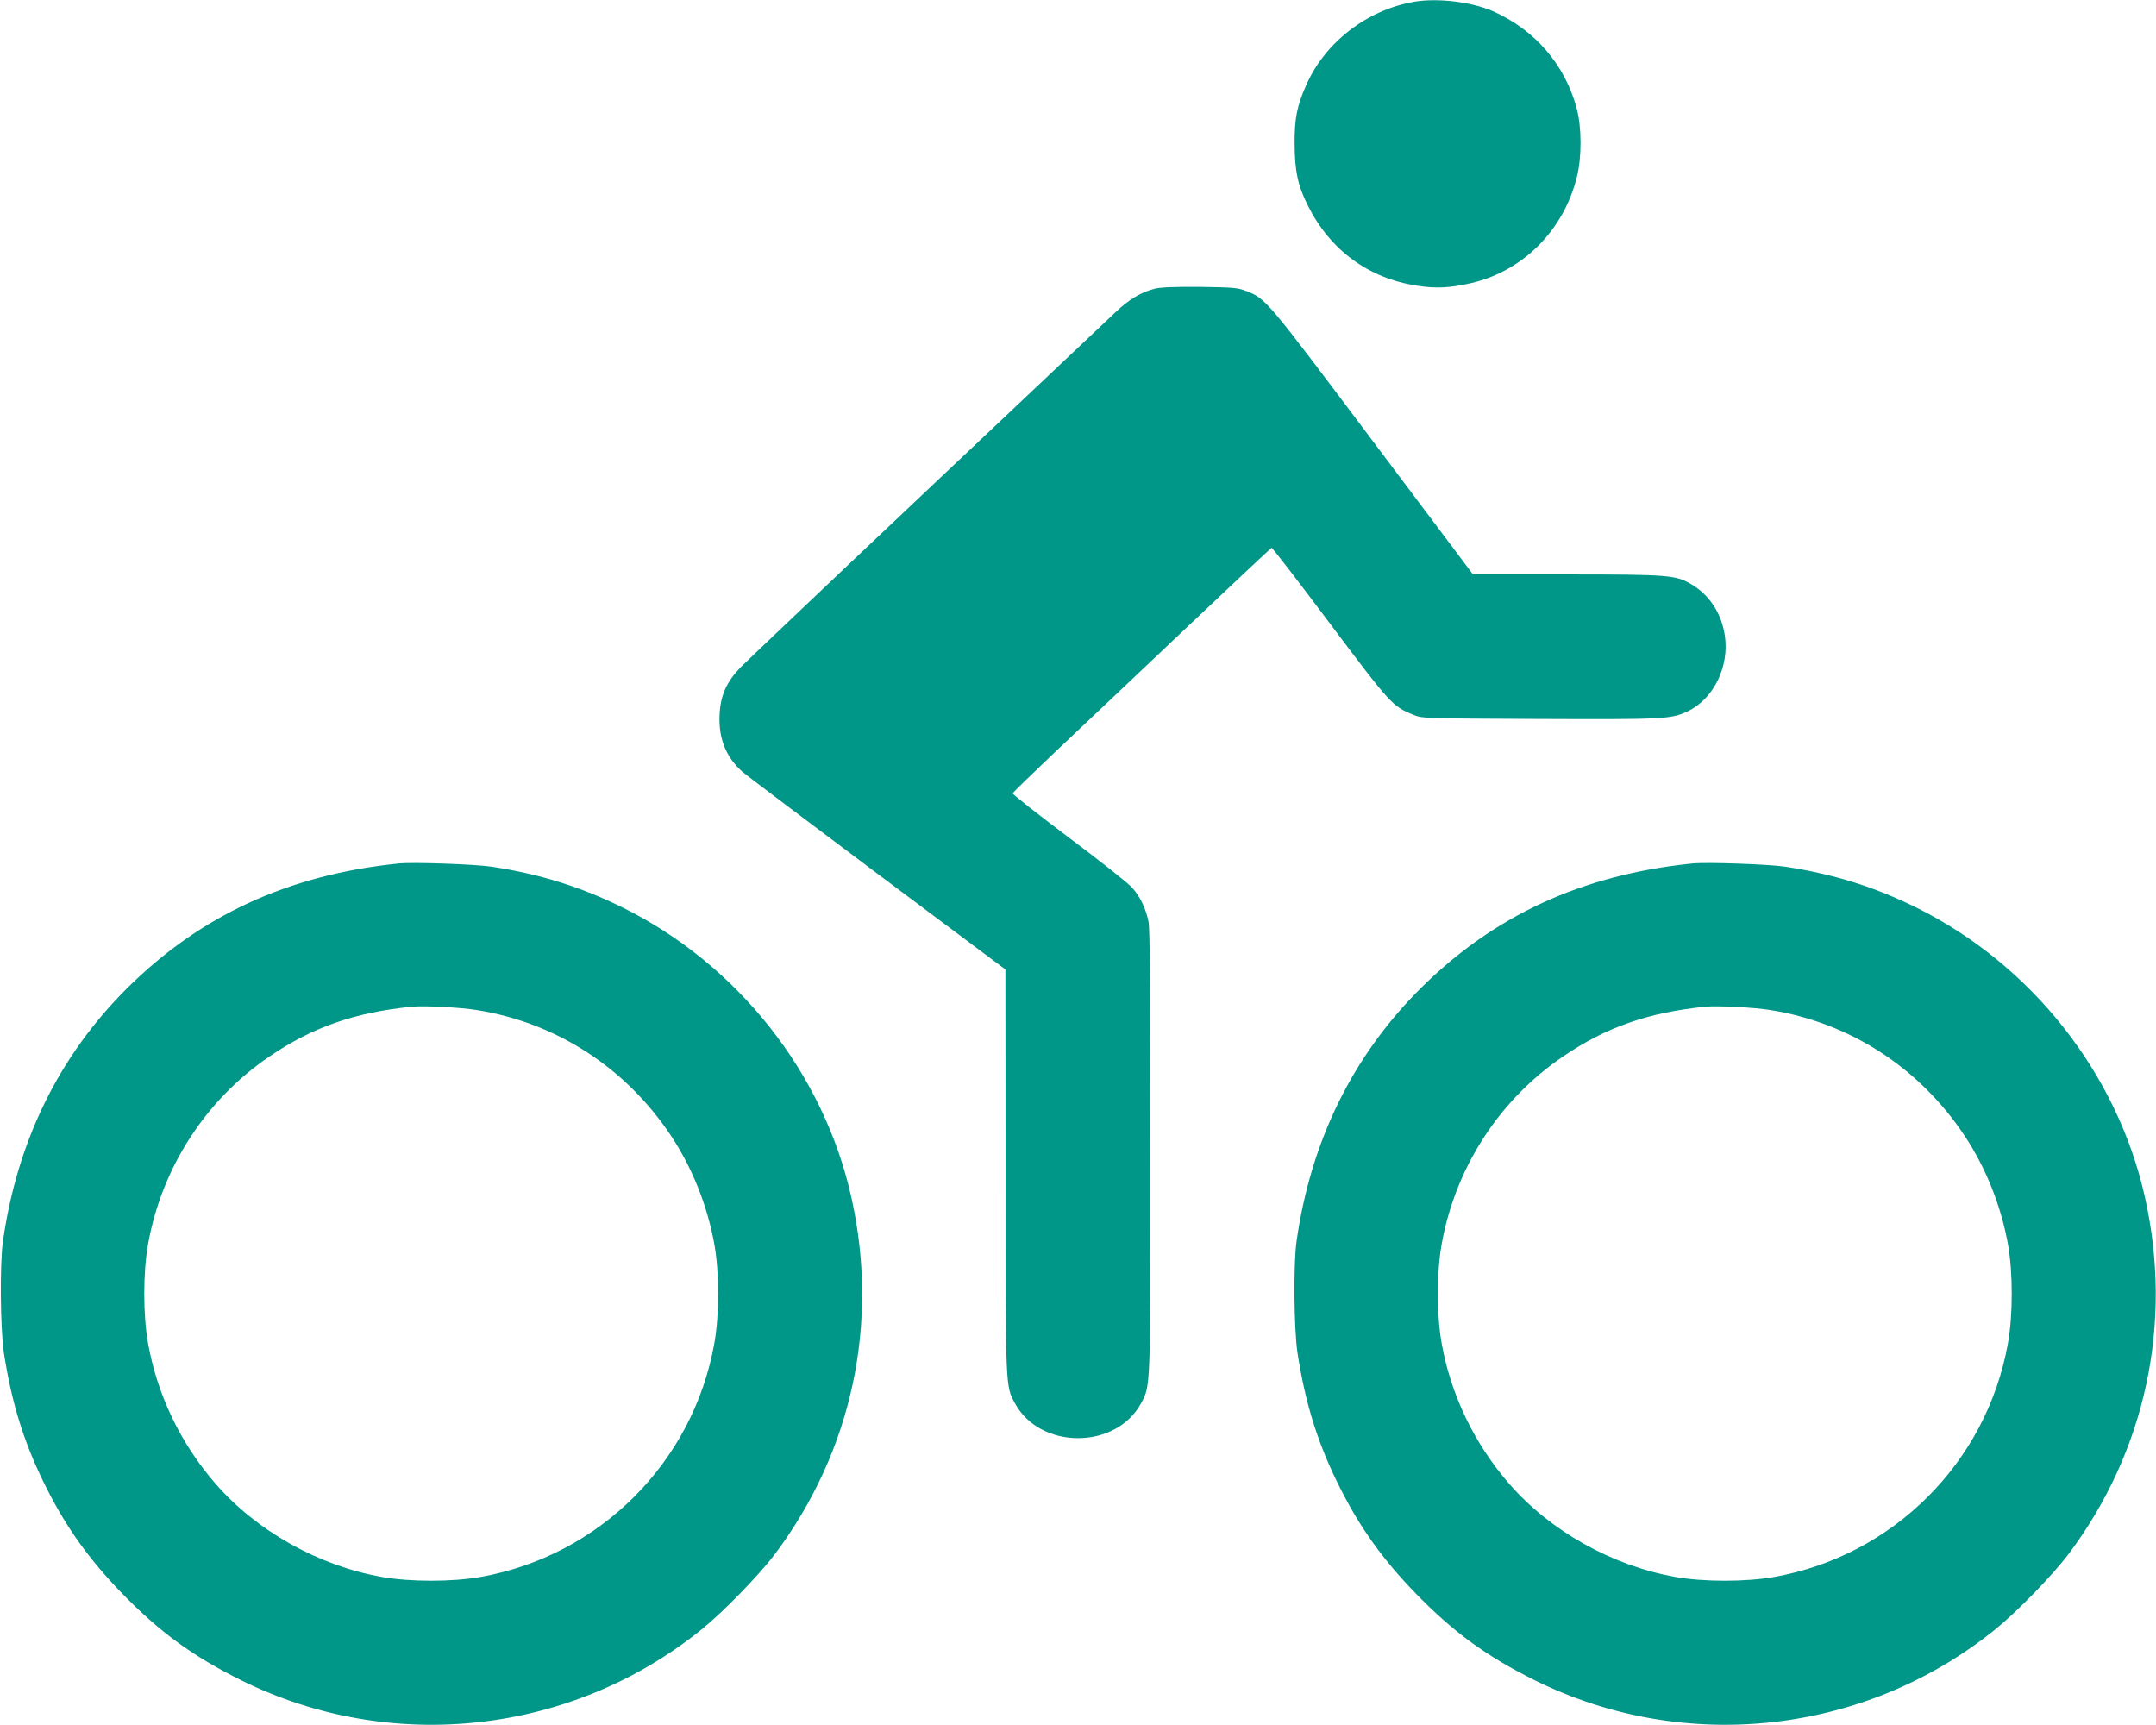
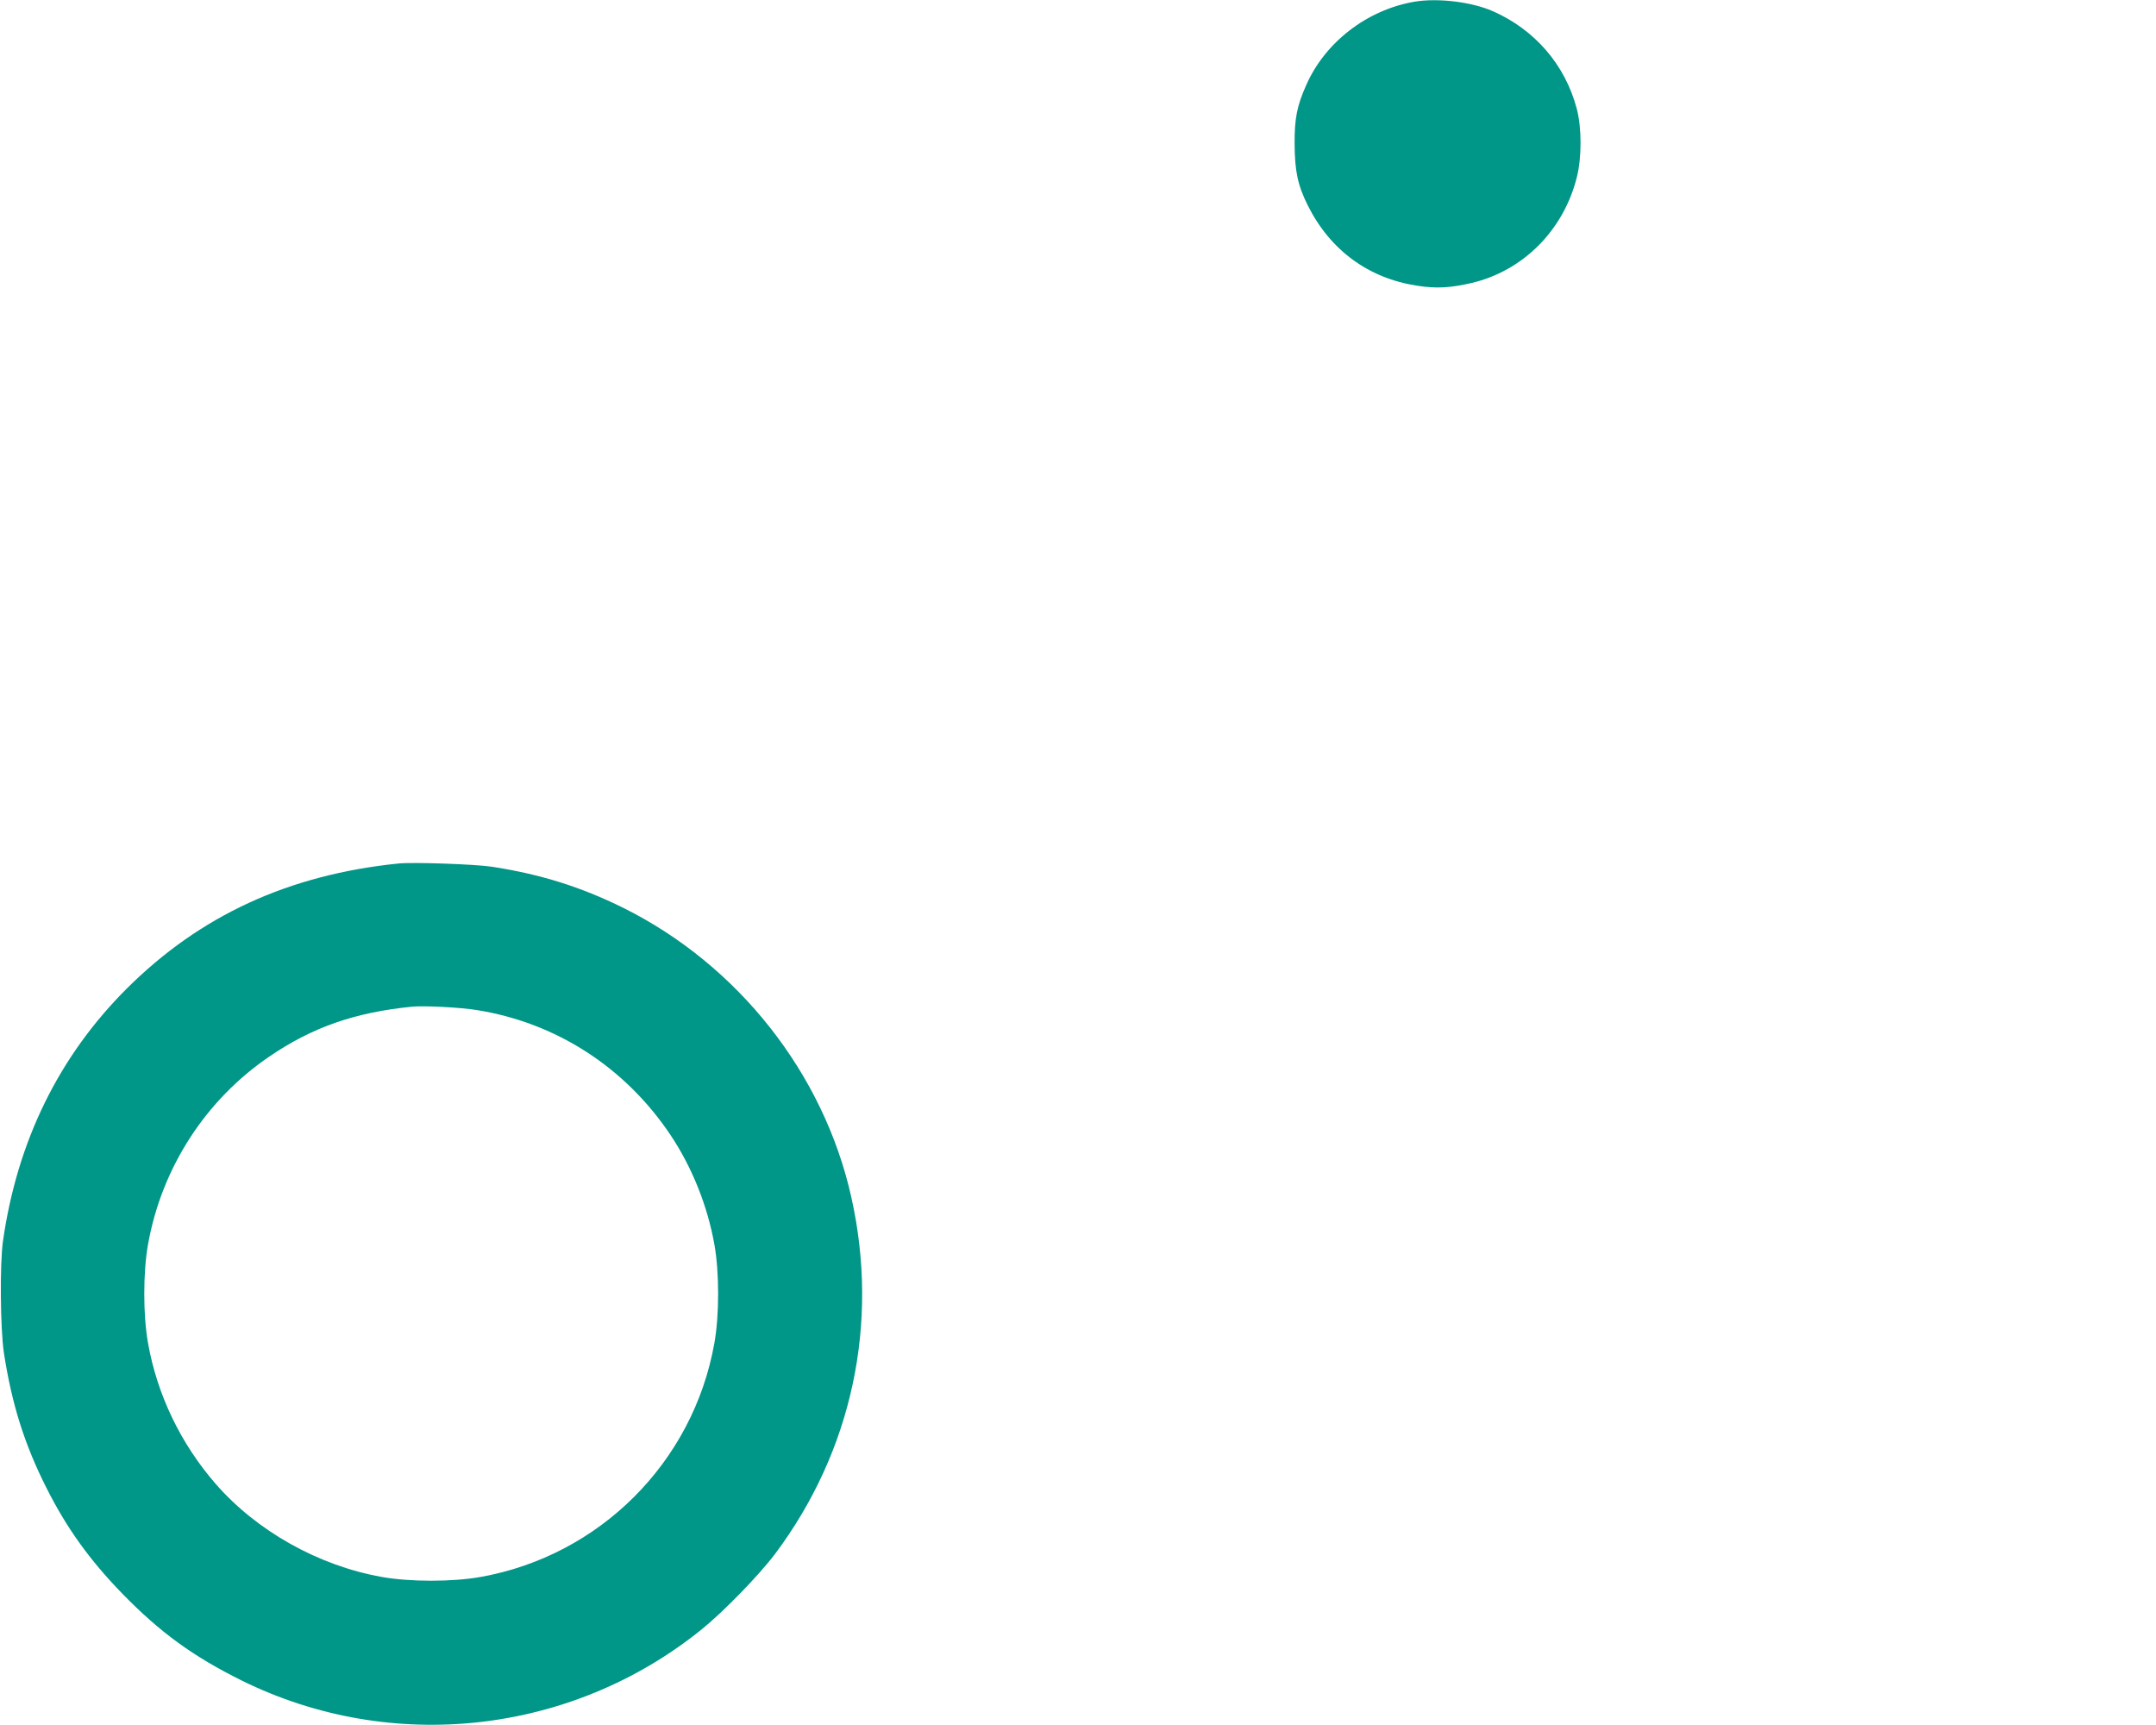
<svg xmlns="http://www.w3.org/2000/svg" version="1.0" width="1280pt" height="1024pt" viewBox="0 0 1280 1024" preserveAspectRatio="xMidYMid meet">
  <g transform="translate(0,1024) scale(0.1,-0.1)" fill="#009688" stroke="none">
    <path d="M8398 10230 c-281 -48 -531 -240 -643 -495 -55 -123 -70 -199 -69 -350 1 -162 19 -246 79 -366 133 -265 360 -431 648 -475 115 -18 197 -13 323 16 307 72 548 314 626 630 29 116 29 292 -1 405 -69 261 -249 469 -499 579 -126 55 -325 79 -464 56z" />
-     <path d="M6855 8526 c-82 -21 -152 -63 -233 -140 -42 -40 -547 -517 -1122 -1060 -575 -543 -1071 -1015 -1104 -1048 -84 -88 -119 -167 -124 -283 -6 -139 38 -250 135 -336 21 -19 381 -290 800 -604 l762 -570 1 -1195 c0 -1300 -1 -1276 56 -1381 150 -275 598 -275 748 0 57 106 56 71 56 1492 0 902 -3 1324 -11 1365 -14 75 -48 148 -96 203 -20 24 -189 158 -376 298 -186 140 -337 258 -335 264 2 5 114 114 249 242 135 127 479 453 763 722 285 270 521 491 525 493 5 1 160 -200 345 -447 361 -481 372 -493 496 -544 55 -22 56 -22 750 -25 743 -3 780 -1 879 45 155 74 249 266 221 451 -20 133 -92 242 -203 306 -89 52 -133 56 -737 56 l-555 0 -595 792 c-631 840 -633 844 -750 890 -50 20 -76 22 -275 25 -155 1 -235 -2 -270 -11z" />
    <path d="M2365 5114 c-652 -67 -1176 -308 -1612 -742 -403 -402 -650 -905 -735 -1497 -20 -137 -16 -523 5 -665 47 -305 122 -543 252 -801 120 -239 256 -428 450 -628 226 -232 420 -373 710 -517 889 -439 1957 -321 2730 303 130 105 340 321 436 448 458 611 621 1371 453 2119 -164 734 -672 1378 -1354 1717 -251 124 -489 199 -780 244 -101 15 -467 28 -555 19z m466 -870 c471 -75 881 -340 1150 -742 127 -190 219 -419 260 -648 30 -167 30 -421 0 -588 -126 -707 -681 -1261 -1387 -1387 -167 -30 -421 -30 -588 0 -376 67 -743 273 -987 554 -206 237 -346 528 -400 833 -30 167 -30 421 0 588 81 454 342 857 720 1114 255 174 507 262 846 296 70 7 290 -4 386 -20z" />
-     <path d="M10045 5114 c-652 -67 -1176 -308 -1612 -742 -403 -402 -650 -905 -735 -1497 -20 -137 -16 -523 5 -665 47 -305 122 -543 252 -801 120 -239 256 -428 450 -628 226 -232 420 -373 710 -517 889 -439 1957 -321 2730 303 130 105 340 321 436 448 458 611 621 1371 453 2119 -164 734 -672 1378 -1354 1717 -251 124 -489 199 -780 244 -101 15 -467 28 -555 19z m466 -870 c471 -75 881 -340 1150 -742 127 -190 219 -419 260 -648 30 -167 30 -421 0 -588 -126 -707 -681 -1261 -1387 -1387 -167 -30 -421 -30 -588 0 -376 67 -743 273 -987 554 -206 237 -346 528 -400 833 -30 167 -30 421 0 588 81 454 342 857 720 1114 255 174 507 262 846 296 70 7 290 -4 386 -20z" />
  </g>
</svg>